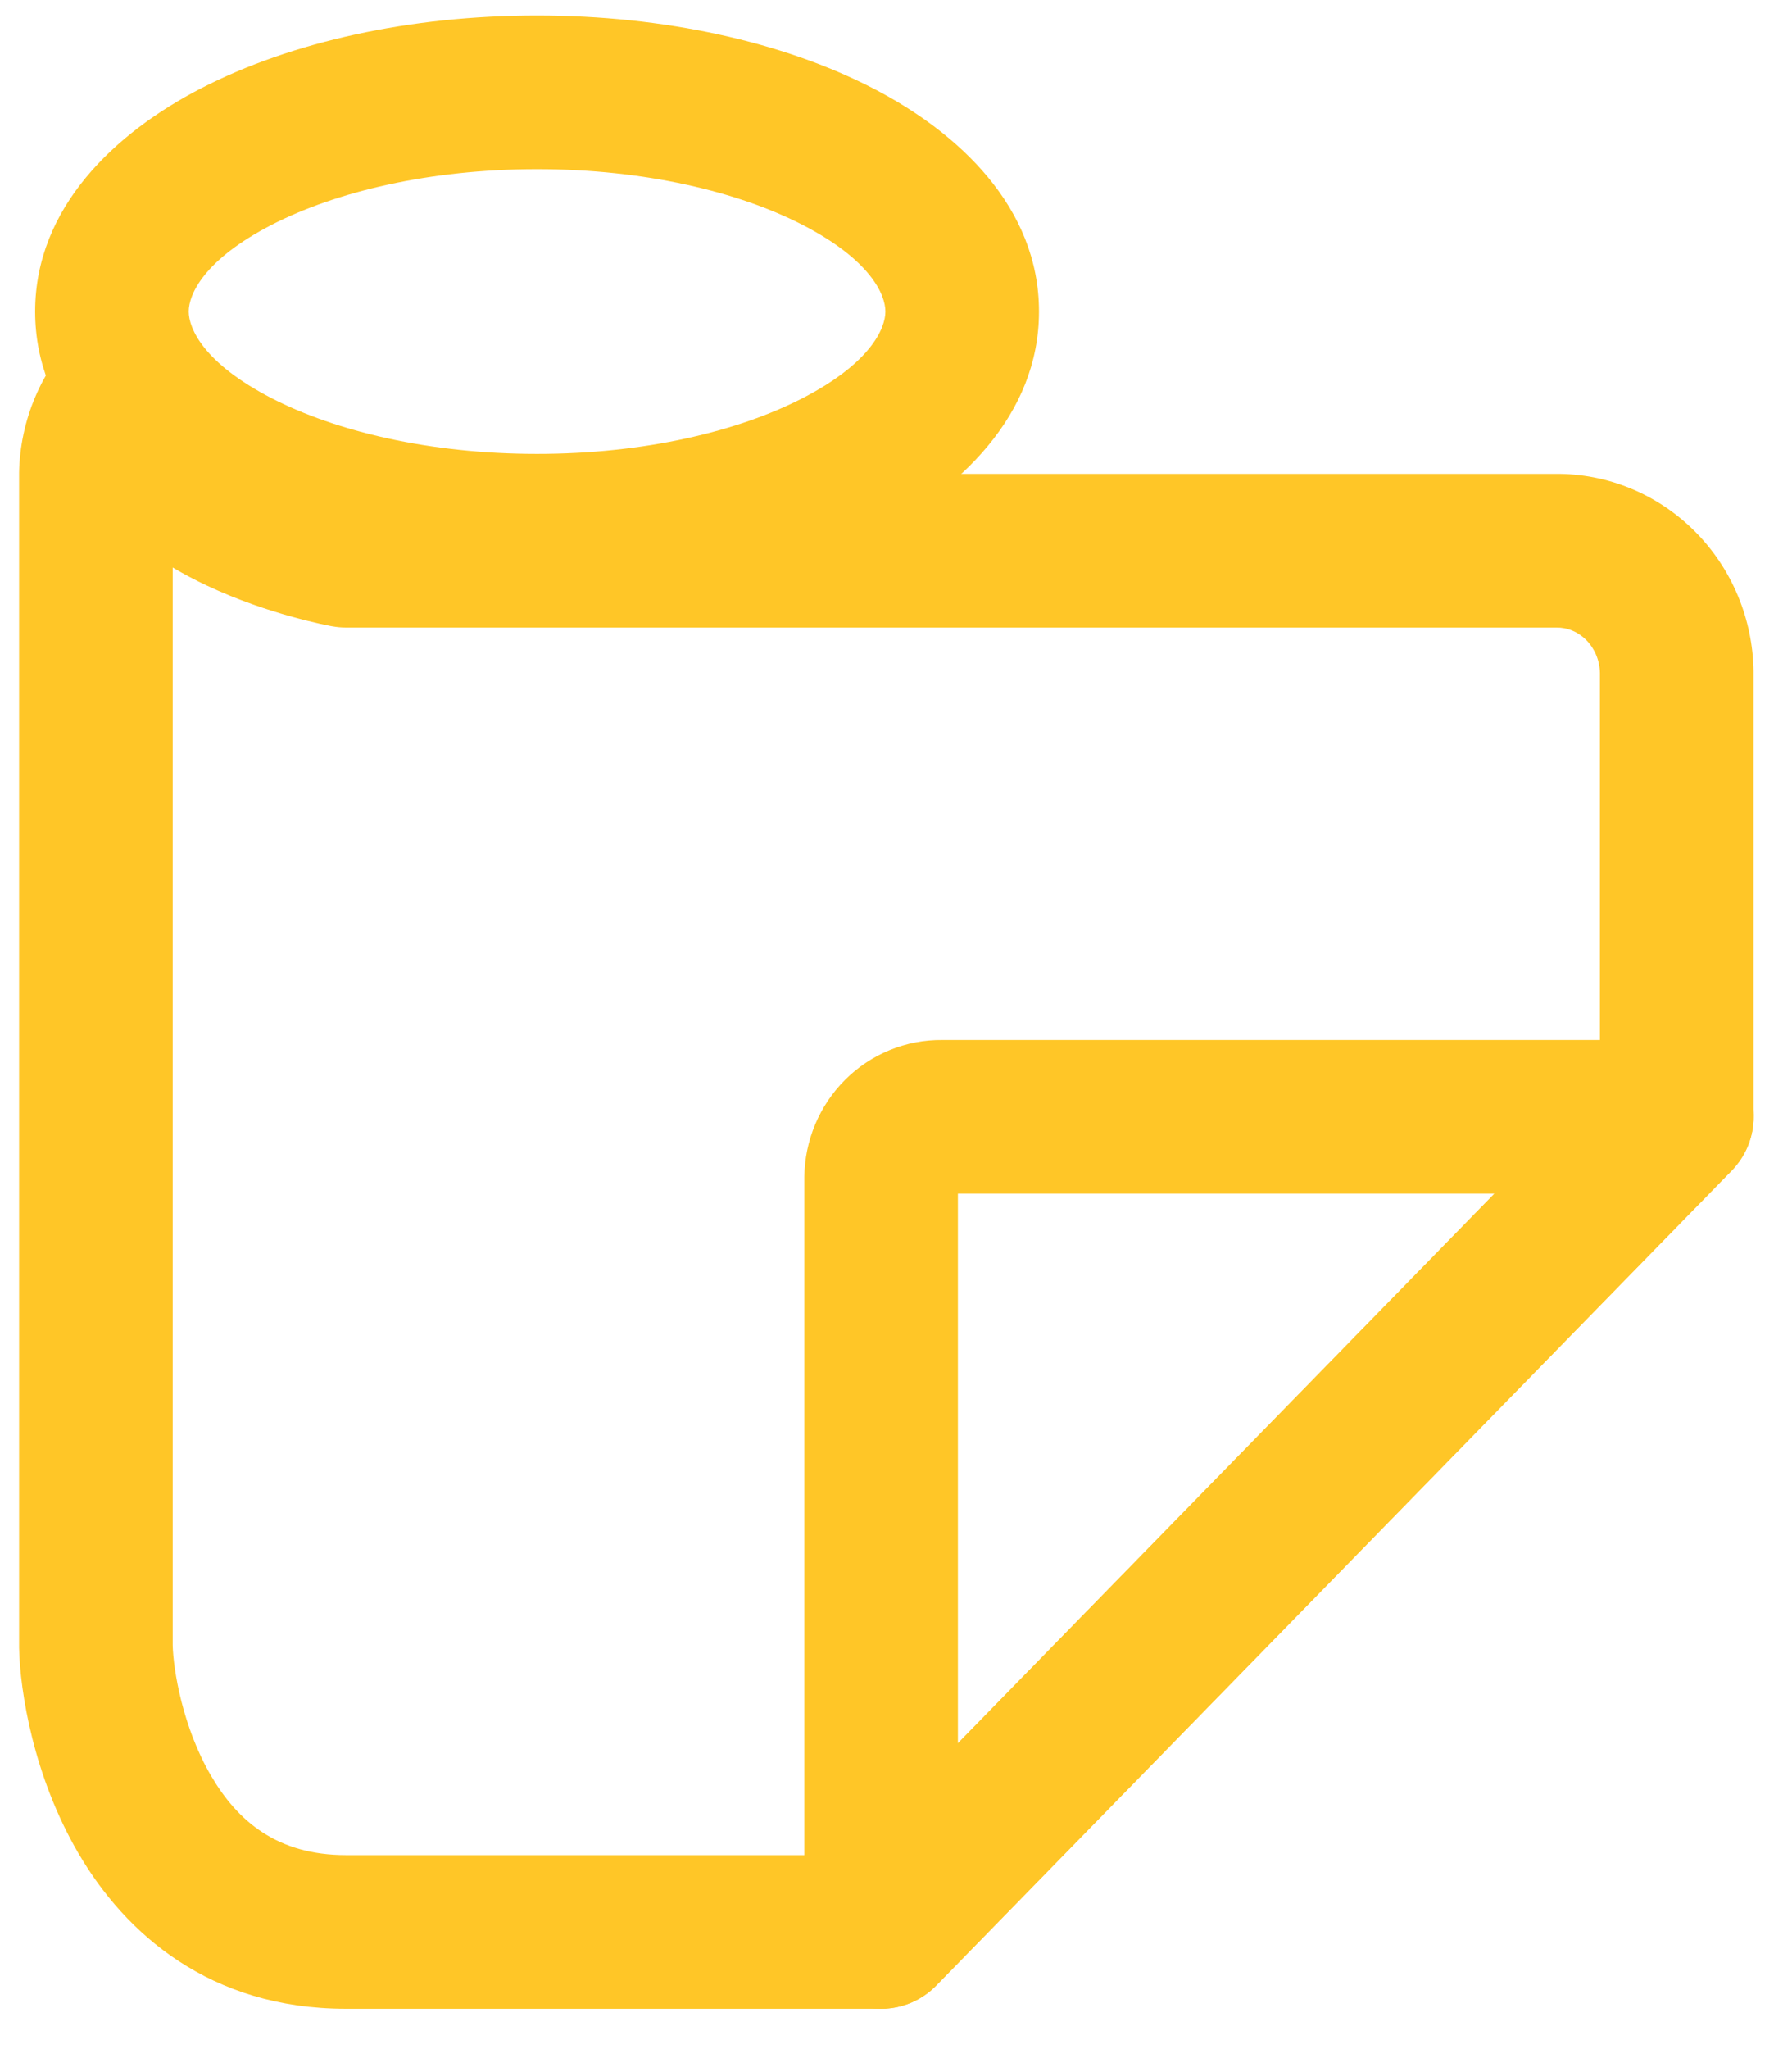
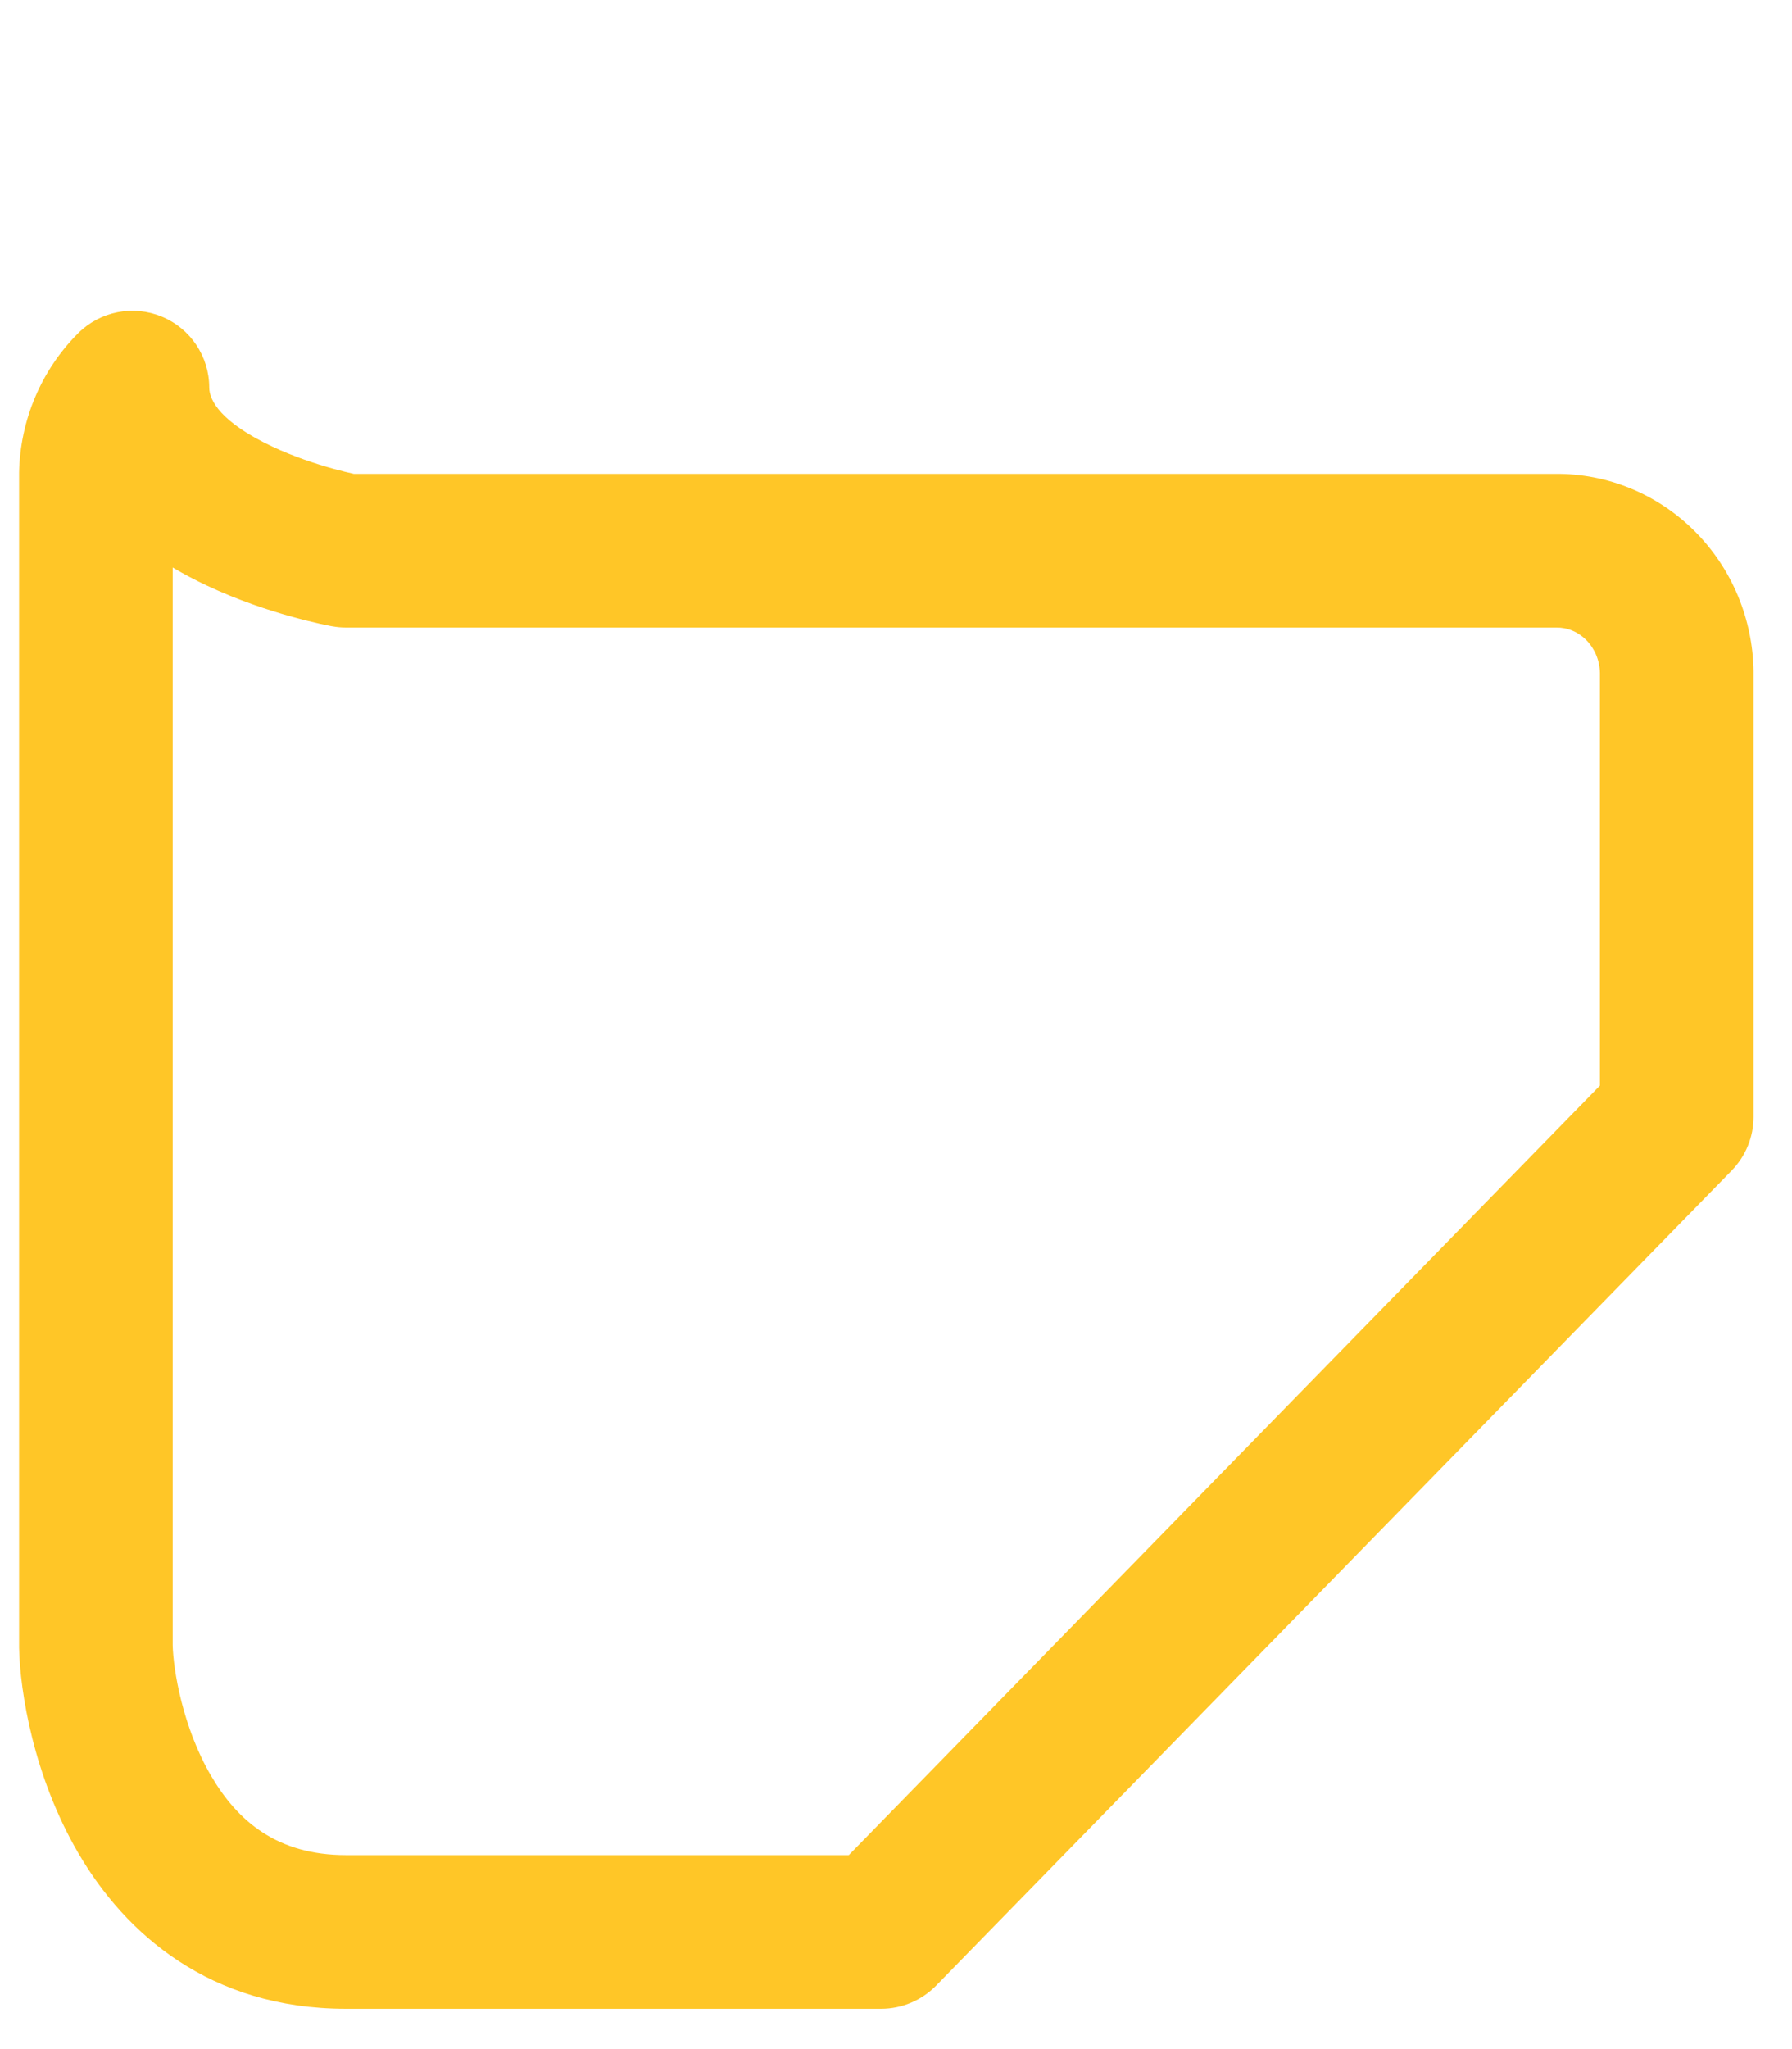
<svg xmlns="http://www.w3.org/2000/svg" width="35" height="40" viewBox="0 0 35 40" fill="none">
  <path fill-rule="evenodd" clip-rule="evenodd" d="M3.162 6.181C3.722 6.413 4.087 6.96 4.087 7.566C4.087 7.817 4.319 8.246 5.312 8.714C5.732 8.912 6.167 9.055 6.506 9.149C6.673 9.195 6.81 9.228 6.903 9.248C6.905 9.249 6.907 9.249 6.909 9.25L30.367 9.25C31.396 9.238 32.378 9.647 33.102 10.372C33.827 11.098 34.235 12.082 34.249 13.105L34.249 13.126V21.802C34.249 22.193 34.096 22.569 33.823 22.849L18.283 38.761C18 39.05 17.613 39.213 17.209 39.213H6.757C4.102 39.213 2.449 37.748 1.532 36.178C0.656 34.68 0.39 33.021 0.373 32.163L0.373 32.134V9.251L0.373 9.222C0.394 8.203 0.804 7.225 1.528 6.503C1.958 6.075 2.603 5.948 3.162 6.181ZM6.757 10.75C6.492 12.226 6.491 12.226 6.491 12.226L6.488 12.226L6.482 12.225L6.466 12.222L6.417 12.212C6.377 12.204 6.322 12.193 6.254 12.178C6.118 12.147 5.929 12.102 5.705 12.04C5.262 11.918 4.655 11.721 4.032 11.427C3.833 11.333 3.607 11.217 3.373 11.078V32.117C3.385 32.593 3.565 33.712 4.122 34.664C4.641 35.552 5.417 36.213 6.757 36.213H16.578L31.249 21.191V13.139C31.244 12.886 31.142 12.655 30.979 12.492C30.816 12.328 30.606 12.247 30.398 12.25L30.377 12.25L6.757 12.25C6.668 12.25 6.579 12.242 6.491 12.226L6.757 10.75Z" fill="#FFC627" />
-   <path fill-rule="evenodd" clip-rule="evenodd" d="M18.405 20.302C18.053 20.298 17.704 20.365 17.379 20.498C17.049 20.633 16.752 20.832 16.503 21.082C16.253 21.332 16.056 21.628 15.921 21.951C15.786 22.274 15.714 22.62 15.71 22.969L15.71 22.99V37.714C15.71 38.324 16.079 38.873 16.644 39.103C17.209 39.333 17.856 39.198 18.283 38.762L33.824 22.85C34.246 22.418 34.368 21.776 34.134 21.219C33.9 20.663 33.355 20.302 32.751 20.302H18.405ZM18.374 23.301L18.379 23.301C18.378 23.301 18.376 23.301 18.374 23.301ZM18.709 23.302H29.189L18.709 34.031V23.302Z" fill="#FFC627" />
-   <path fill-rule="evenodd" clip-rule="evenodd" d="M5.305 4.389C3.978 5.073 3.686 5.75 3.686 6.081C3.686 6.412 3.978 7.09 5.305 7.773C6.555 8.417 8.385 8.86 10.489 8.86C12.594 8.86 14.424 8.417 15.674 7.773C17.001 7.09 17.293 6.412 17.293 6.081C17.293 5.75 17.001 5.073 15.674 4.389C14.424 3.745 12.594 3.302 10.489 3.302C8.385 3.302 6.555 3.745 5.305 4.389ZM3.931 1.722C5.687 0.817 8.008 0.302 10.489 0.302C12.971 0.302 15.292 0.817 17.048 1.722C18.726 2.587 20.293 4.049 20.293 6.081C20.293 8.113 18.726 9.575 17.048 10.44C15.292 11.345 12.971 11.86 10.489 11.86C8.008 11.86 5.687 11.345 3.931 10.44C2.253 9.575 0.686 8.113 0.686 6.081C0.686 4.049 2.253 2.587 3.931 1.722Z" fill="#FFC627" />
</svg>